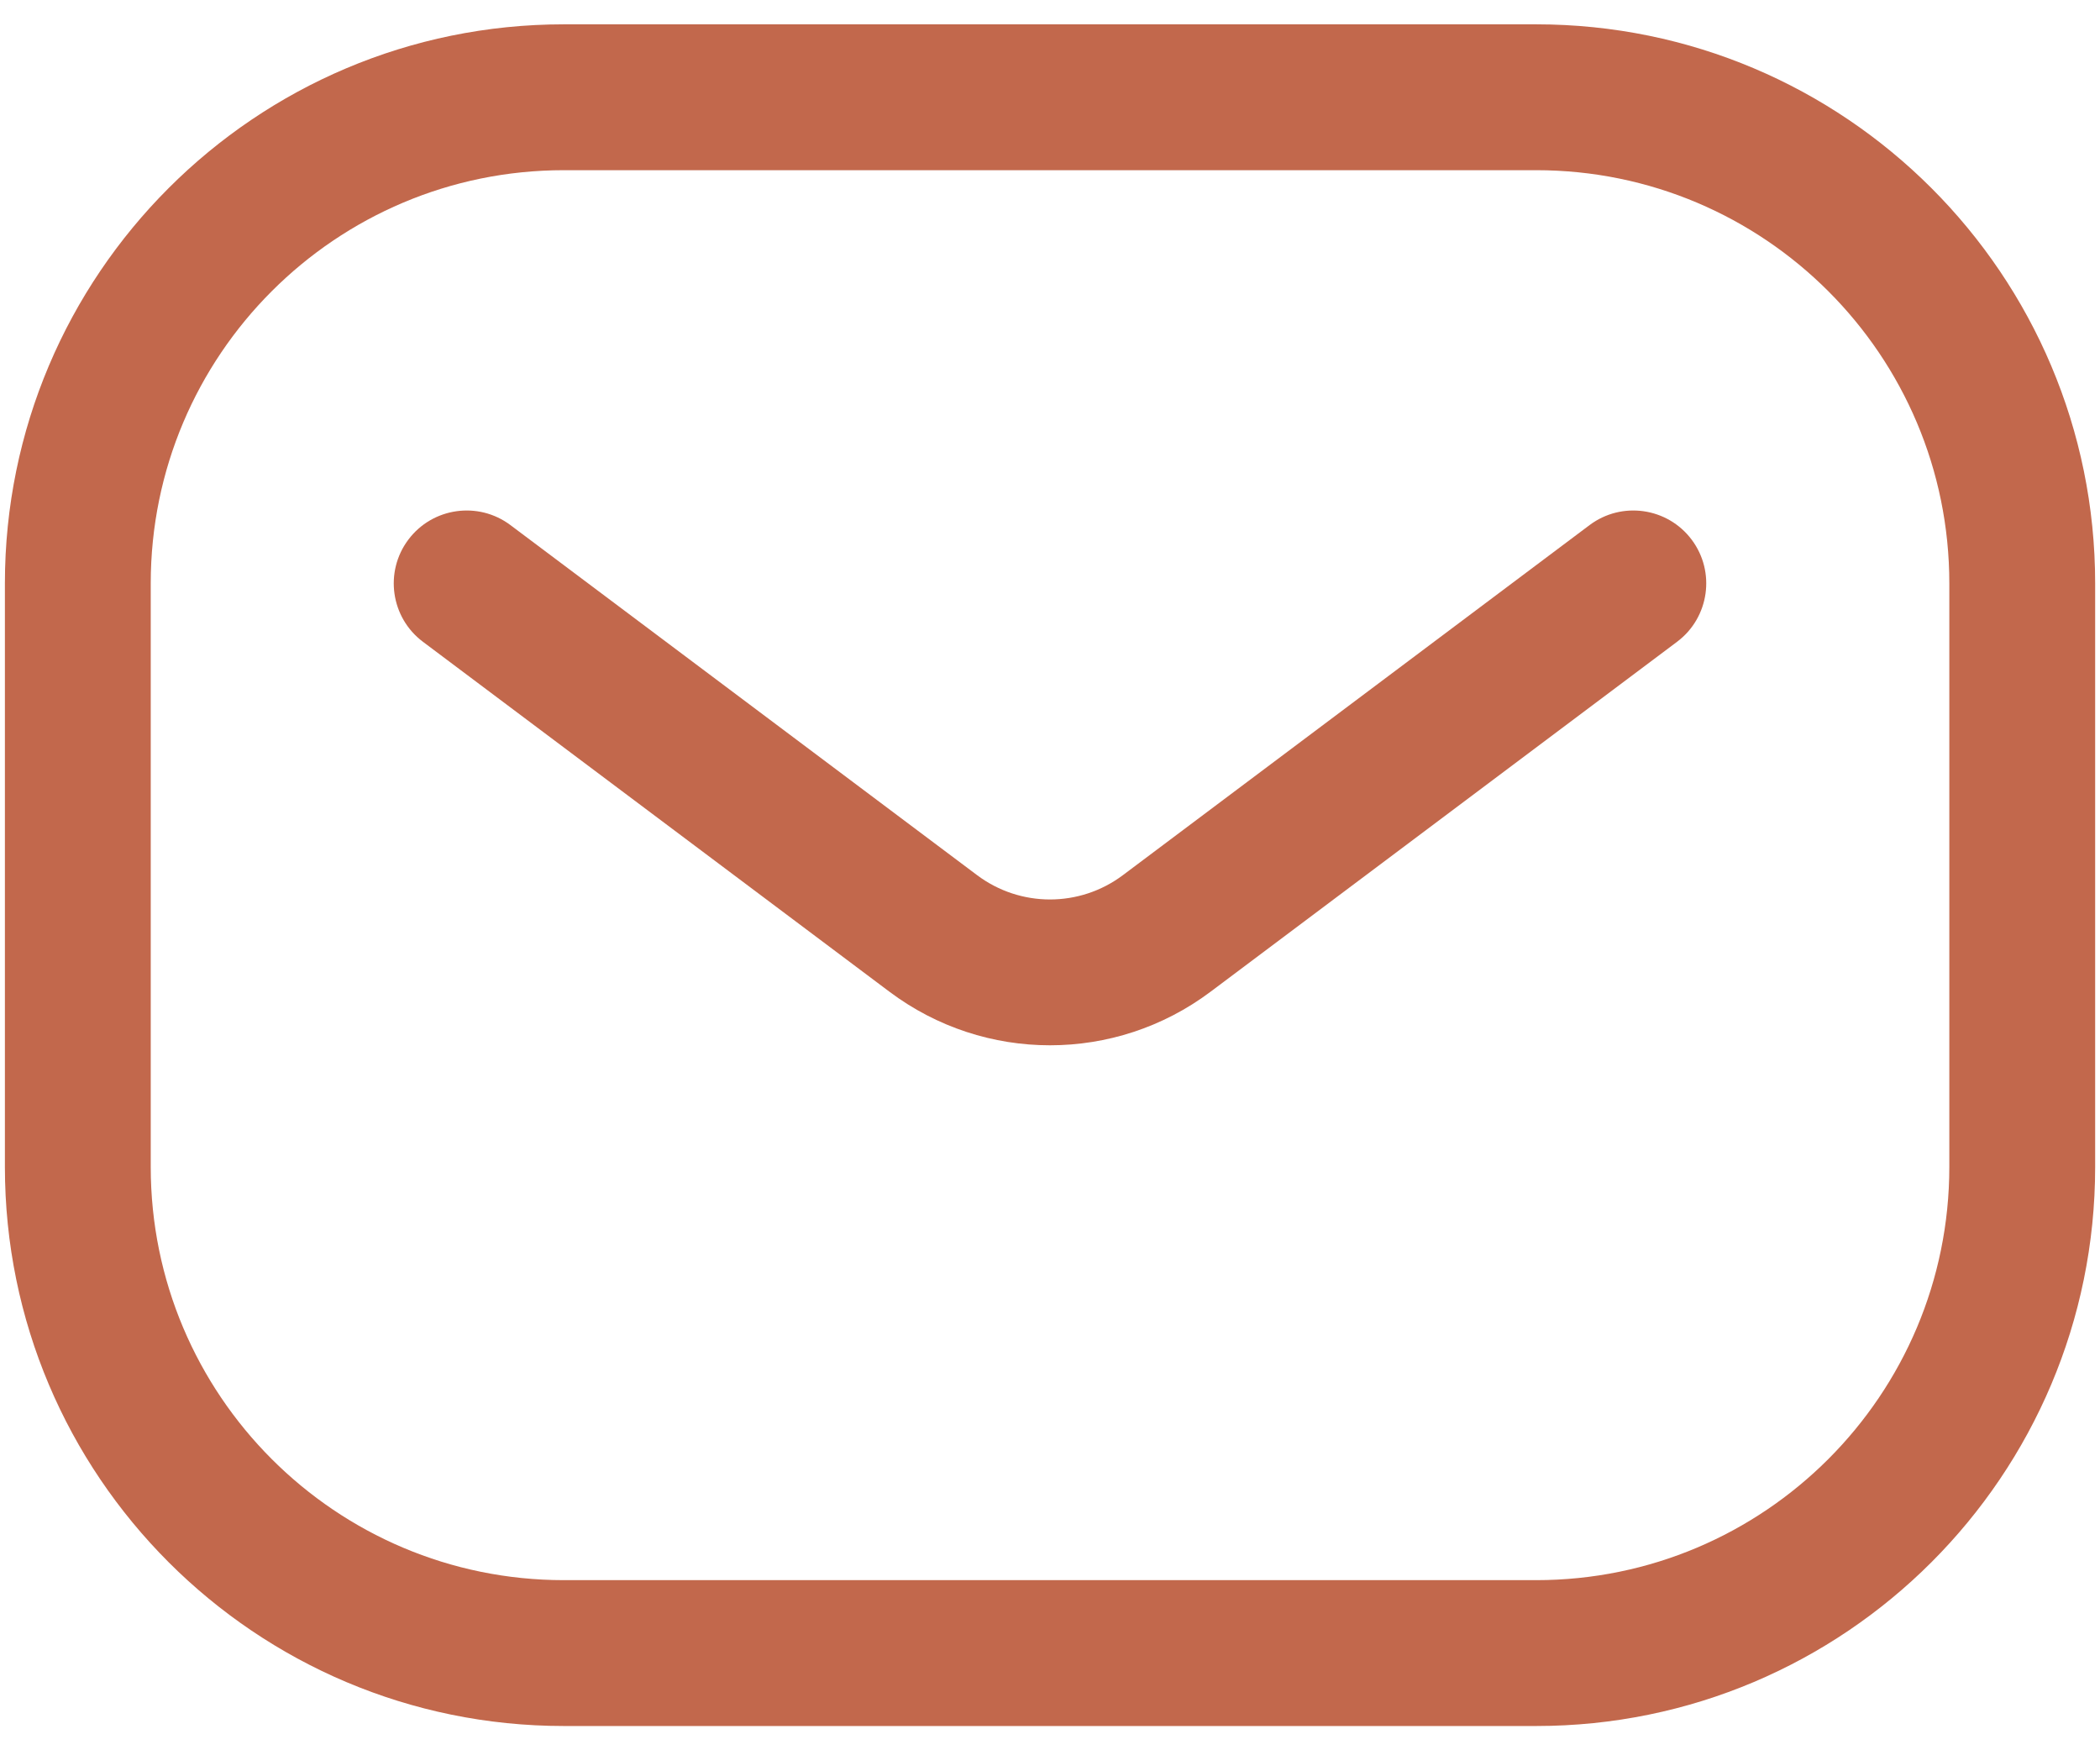
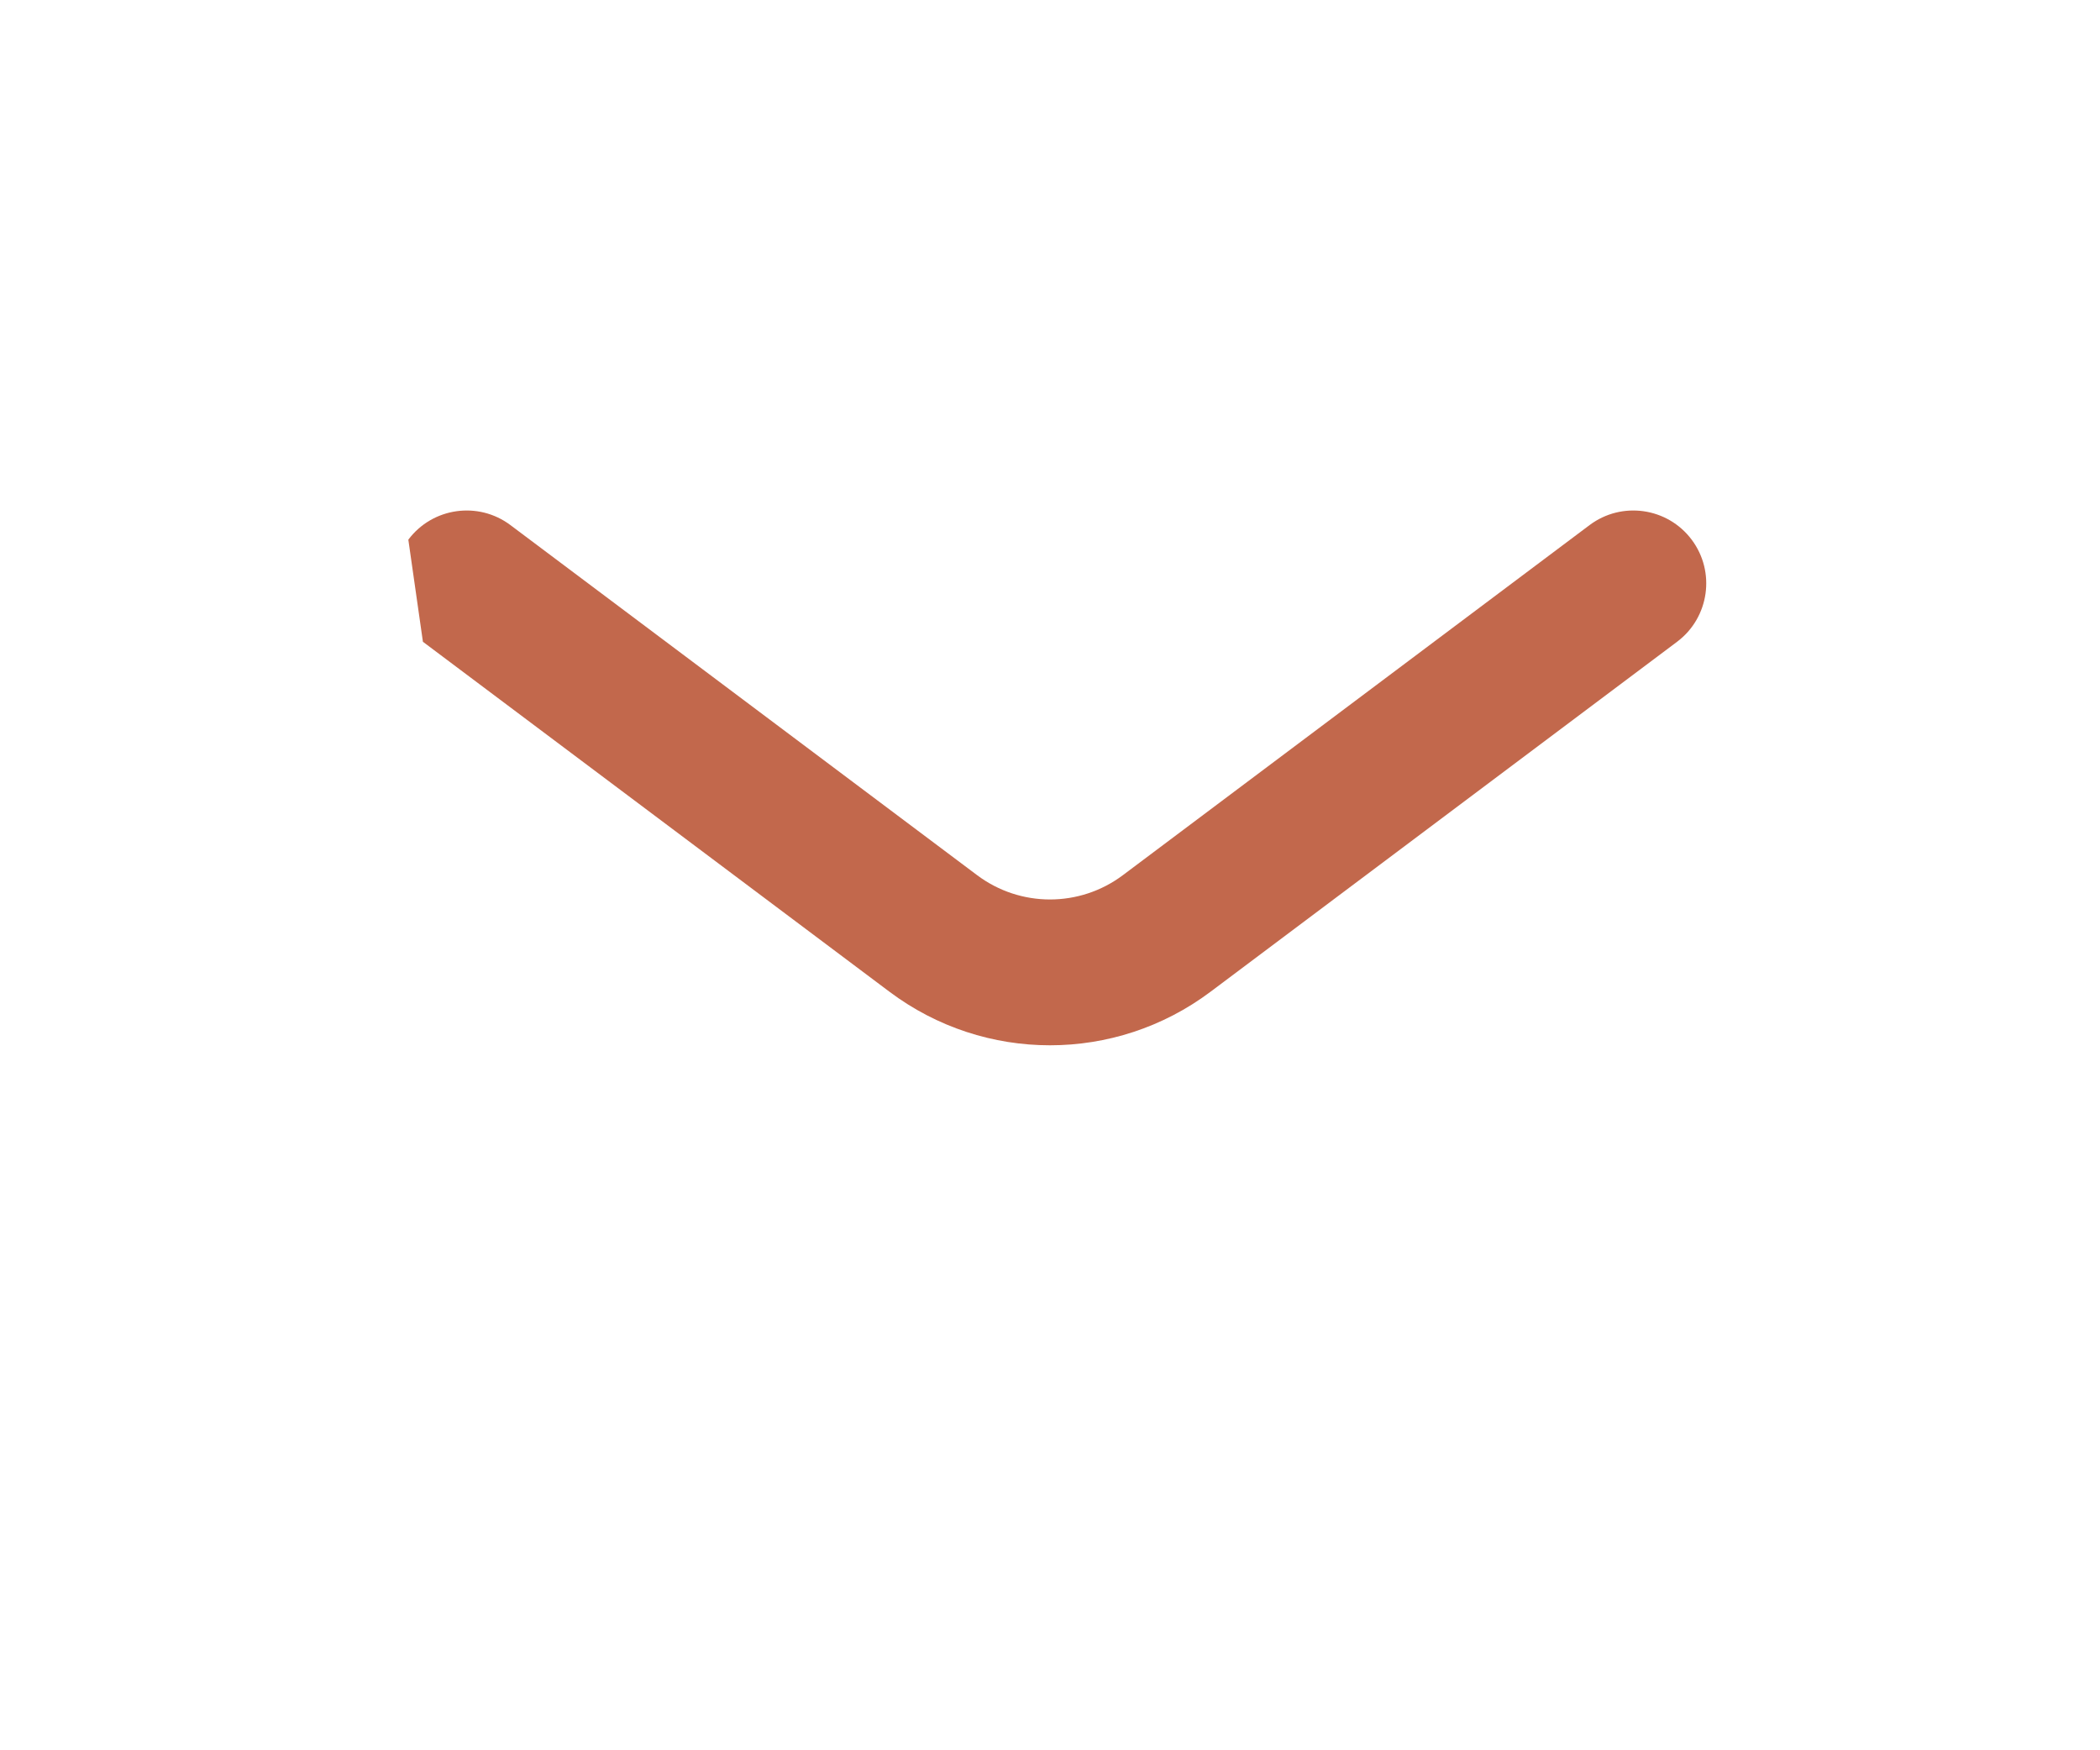
<svg xmlns="http://www.w3.org/2000/svg" width="36" height="30" viewBox="0 0 36 30" fill="none">
-   <path fill-rule="evenodd" clip-rule="evenodd" d="M0.084 10C0.084 4.708 4.375 0.417 9.667 0.417H26.334C31.627 0.417 35.917 4.708 35.917 10V20C35.917 25.293 31.627 29.584 26.334 29.584H9.667C4.375 29.584 0.084 25.293 0.084 20V10ZM9.667 2.917C5.755 2.917 2.584 6.088 2.584 10V20C2.584 23.912 5.755 27.084 9.667 27.084H26.334C30.246 27.084 33.417 23.912 33.417 20V10C33.417 6.088 30.246 2.917 26.334 2.917H9.667Z" fill="#C2684C" />
-   <path fill-rule="evenodd" clip-rule="evenodd" d="M7 9.25C7.414 8.698 8.198 8.586 8.75 9L16.75 15C17.491 15.556 18.509 15.556 19.25 15L27.25 9C27.802 8.586 28.586 8.698 29 9.25C29.414 9.802 29.302 10.586 28.75 11L20.75 17C19.12 18.222 16.88 18.222 15.25 17L7.25 11C6.698 10.586 6.586 9.802 7 9.25Z" fill="#C2684C" />
+   <path fill-rule="evenodd" clip-rule="evenodd" d="M7 9.25C7.414 8.698 8.198 8.586 8.75 9L16.75 15C17.491 15.556 18.509 15.556 19.25 15L27.25 9C27.802 8.586 28.586 8.698 29 9.25C29.414 9.802 29.302 10.586 28.75 11L20.75 17C19.12 18.222 16.88 18.222 15.25 17L7.25 11Z" fill="#C2684C" />
</svg>